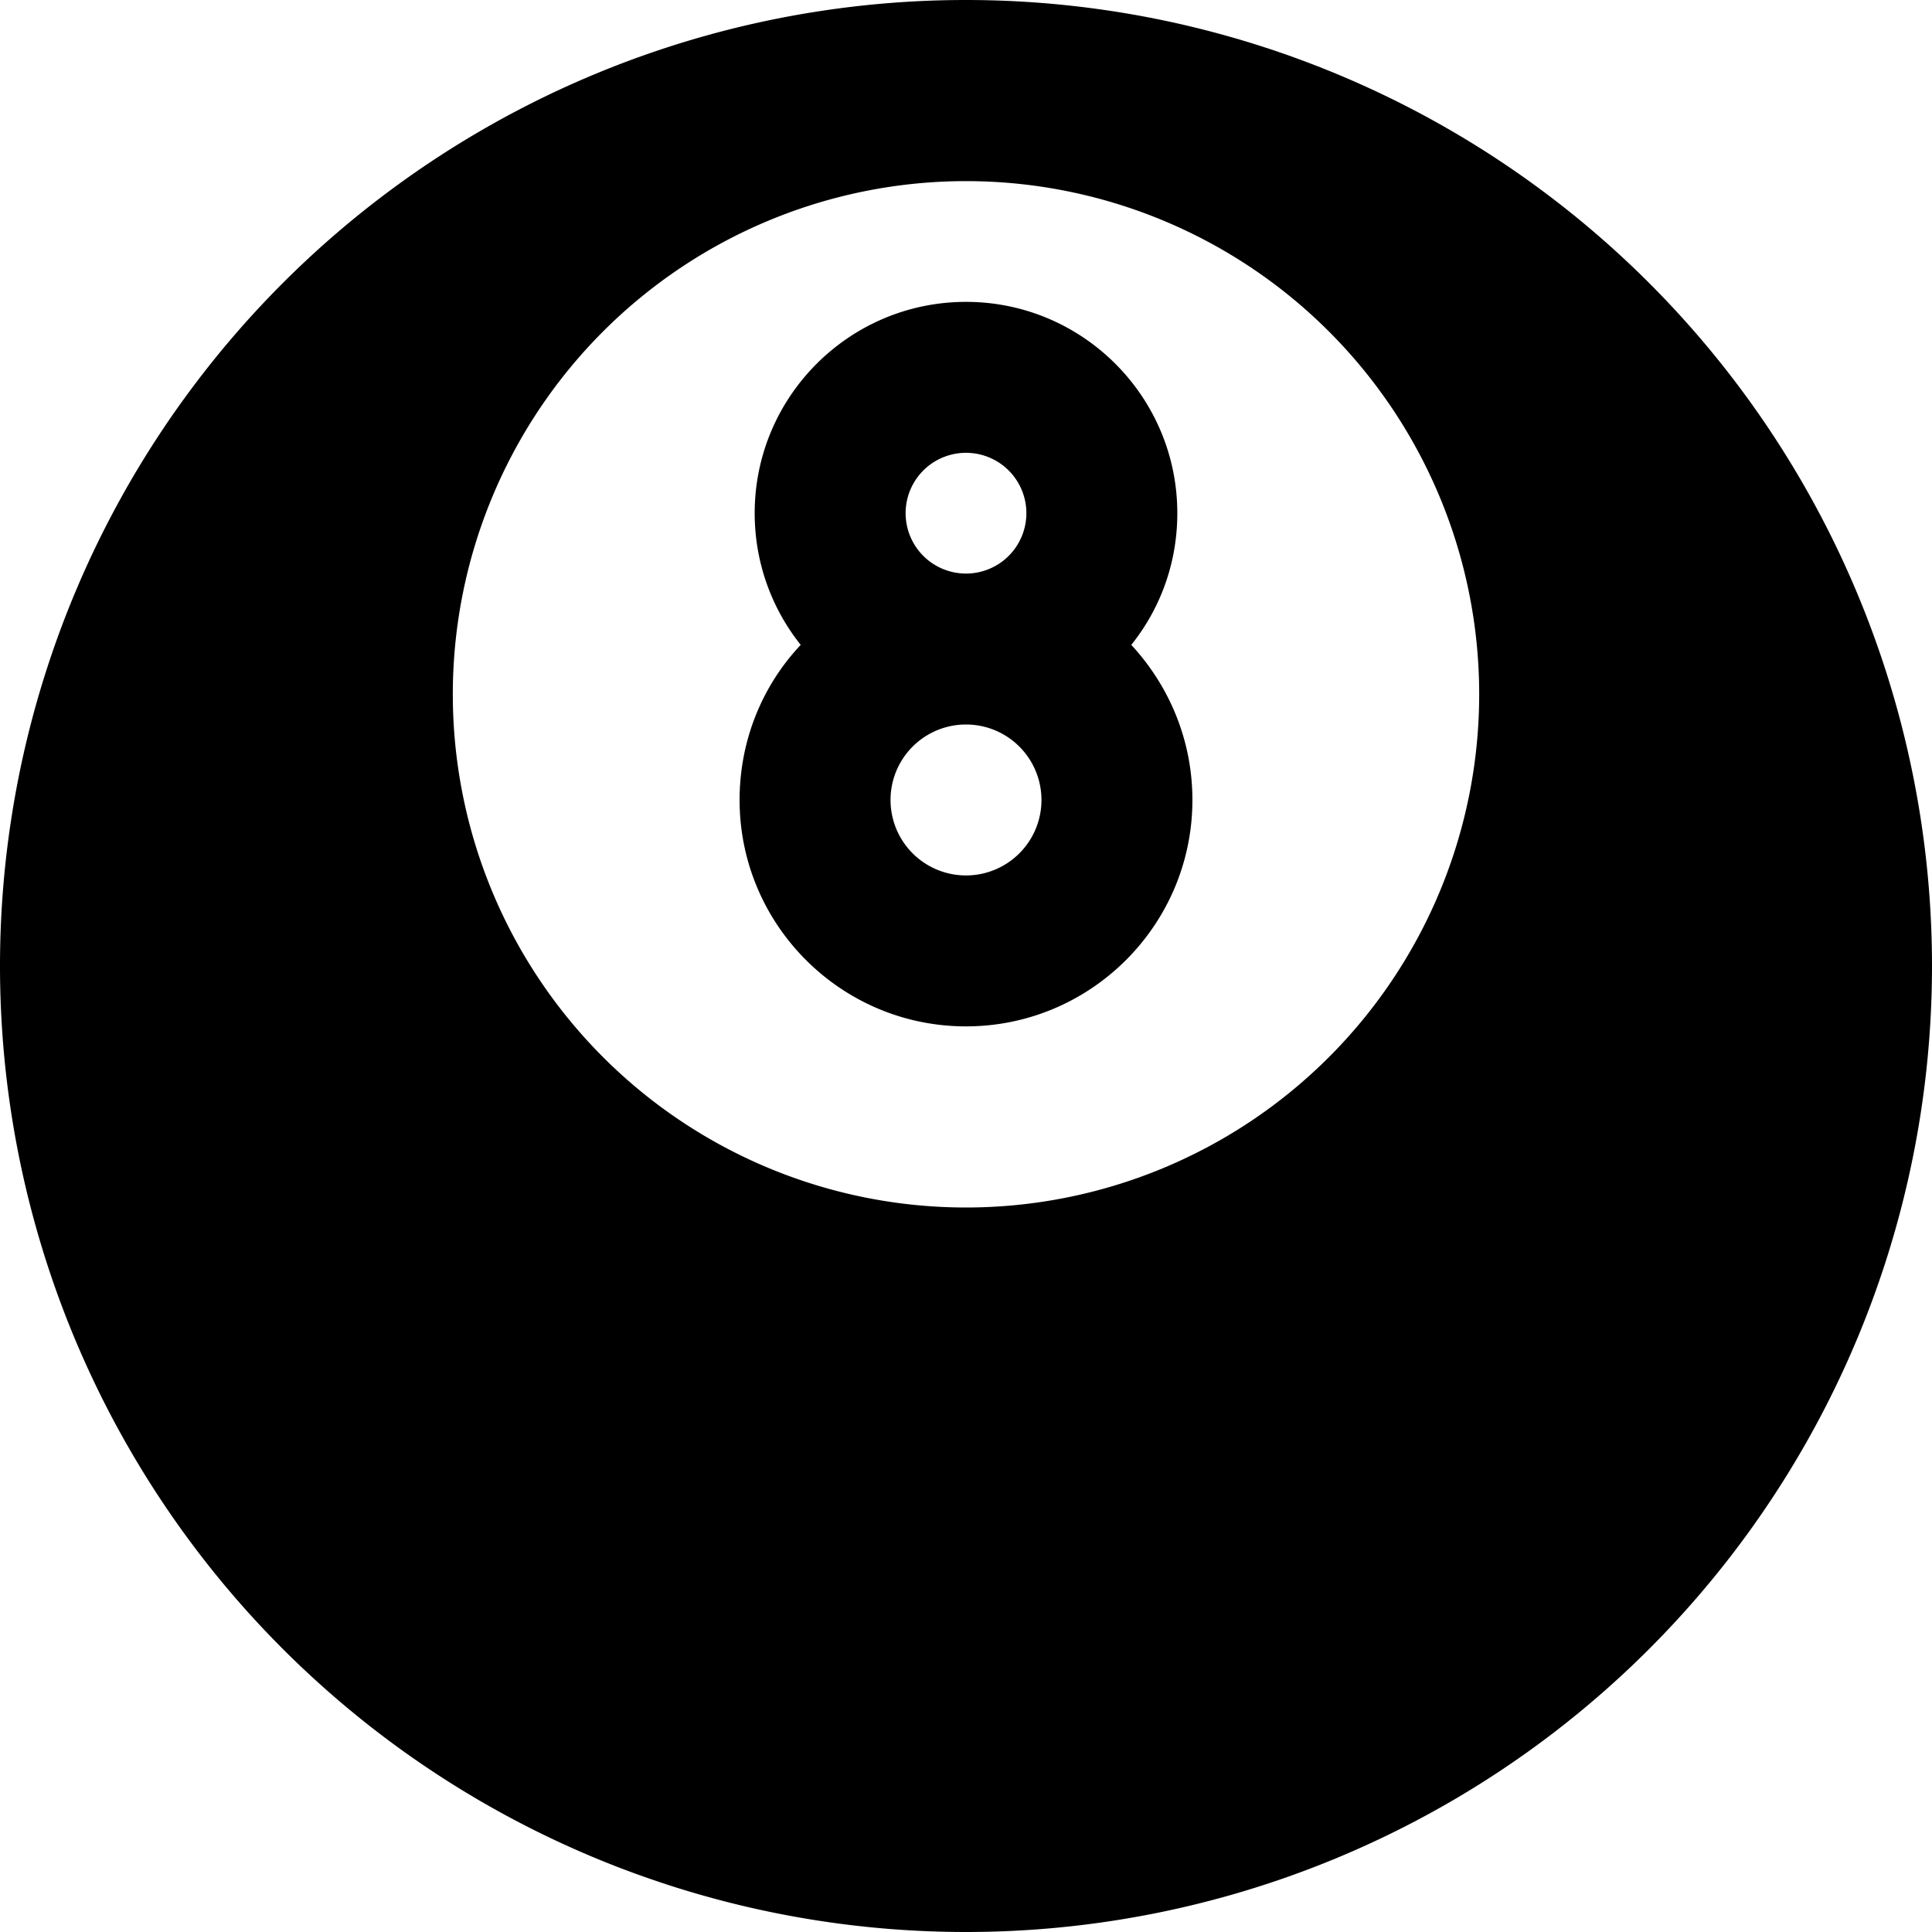
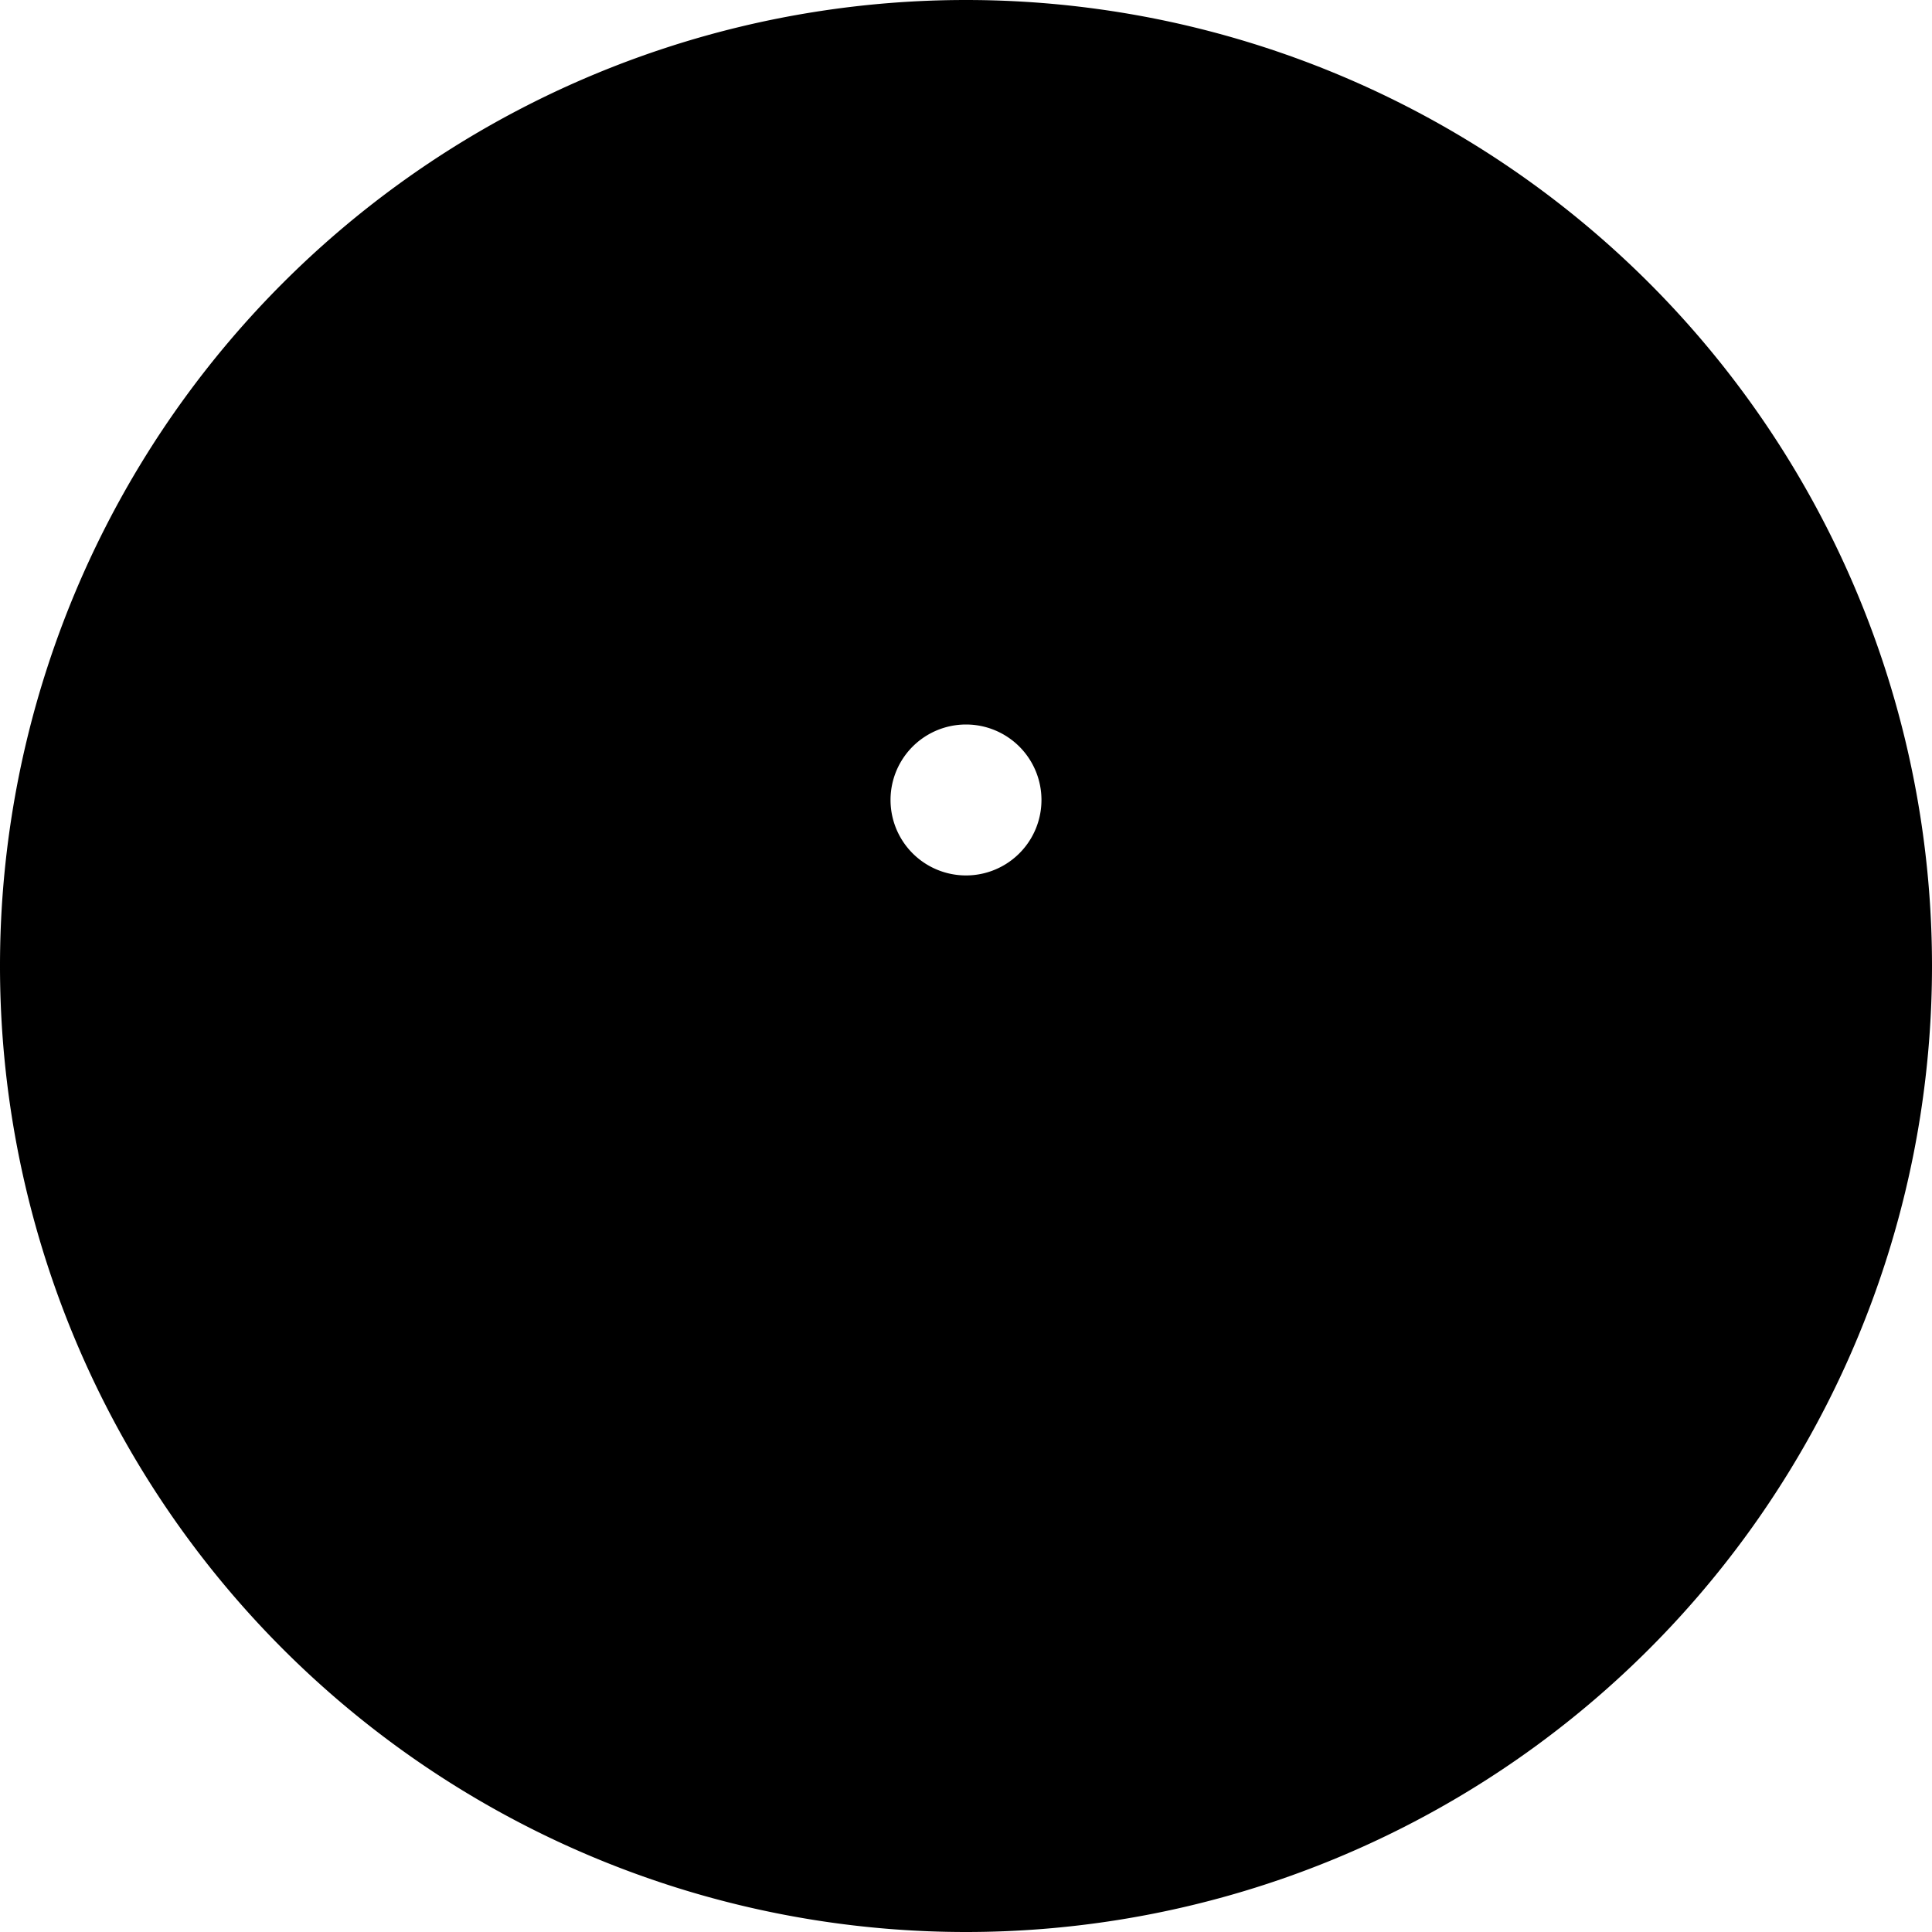
<svg xmlns="http://www.w3.org/2000/svg" viewBox="0 0 512 512">
-   <path fill="currentColor" d="M256 512a256 256 0 1 0 0-512 256 256 0 1 0 0 512zm0-464a136 136 0 1 1 0 272 136 136 0 1 1 0-272zm0 72a16 16 0 1 1 0 32 16 16 0 1 1 0-32zm43.8 50.9c7.7-9.6 12.2-21.7 12.2-34.9 0-30.9-25.1-56-56-56s-56 25.1-56 56c0 13.2 4.6 25.4 12.2 34.9-10.1 10.7-16.2 25.2-16.2 41.1 0 33.1 26.9 60 60 60s60-26.9 60-60c0-15.9-6.2-30.3-16.2-41.1zM256 232a20 20 0 1 1 0-40 20 20 0 1 1 0 40z" />
+   <path fill="currentColor" d="M256 512a256 256 0 1 0 0-512 256 256 0 1 0 0 512za136 136 0 1 1 0 272 136 136 0 1 1 0-272zm0 72a16 16 0 1 1 0 32 16 16 0 1 1 0-32zm43.8 50.9c7.7-9.6 12.2-21.7 12.2-34.9 0-30.9-25.1-56-56-56s-56 25.1-56 56c0 13.2 4.6 25.4 12.2 34.9-10.1 10.7-16.2 25.2-16.2 41.1 0 33.1 26.9 60 60 60s60-26.9 60-60c0-15.9-6.2-30.3-16.2-41.1zM256 232a20 20 0 1 1 0-40 20 20 0 1 1 0 40z" />
</svg>